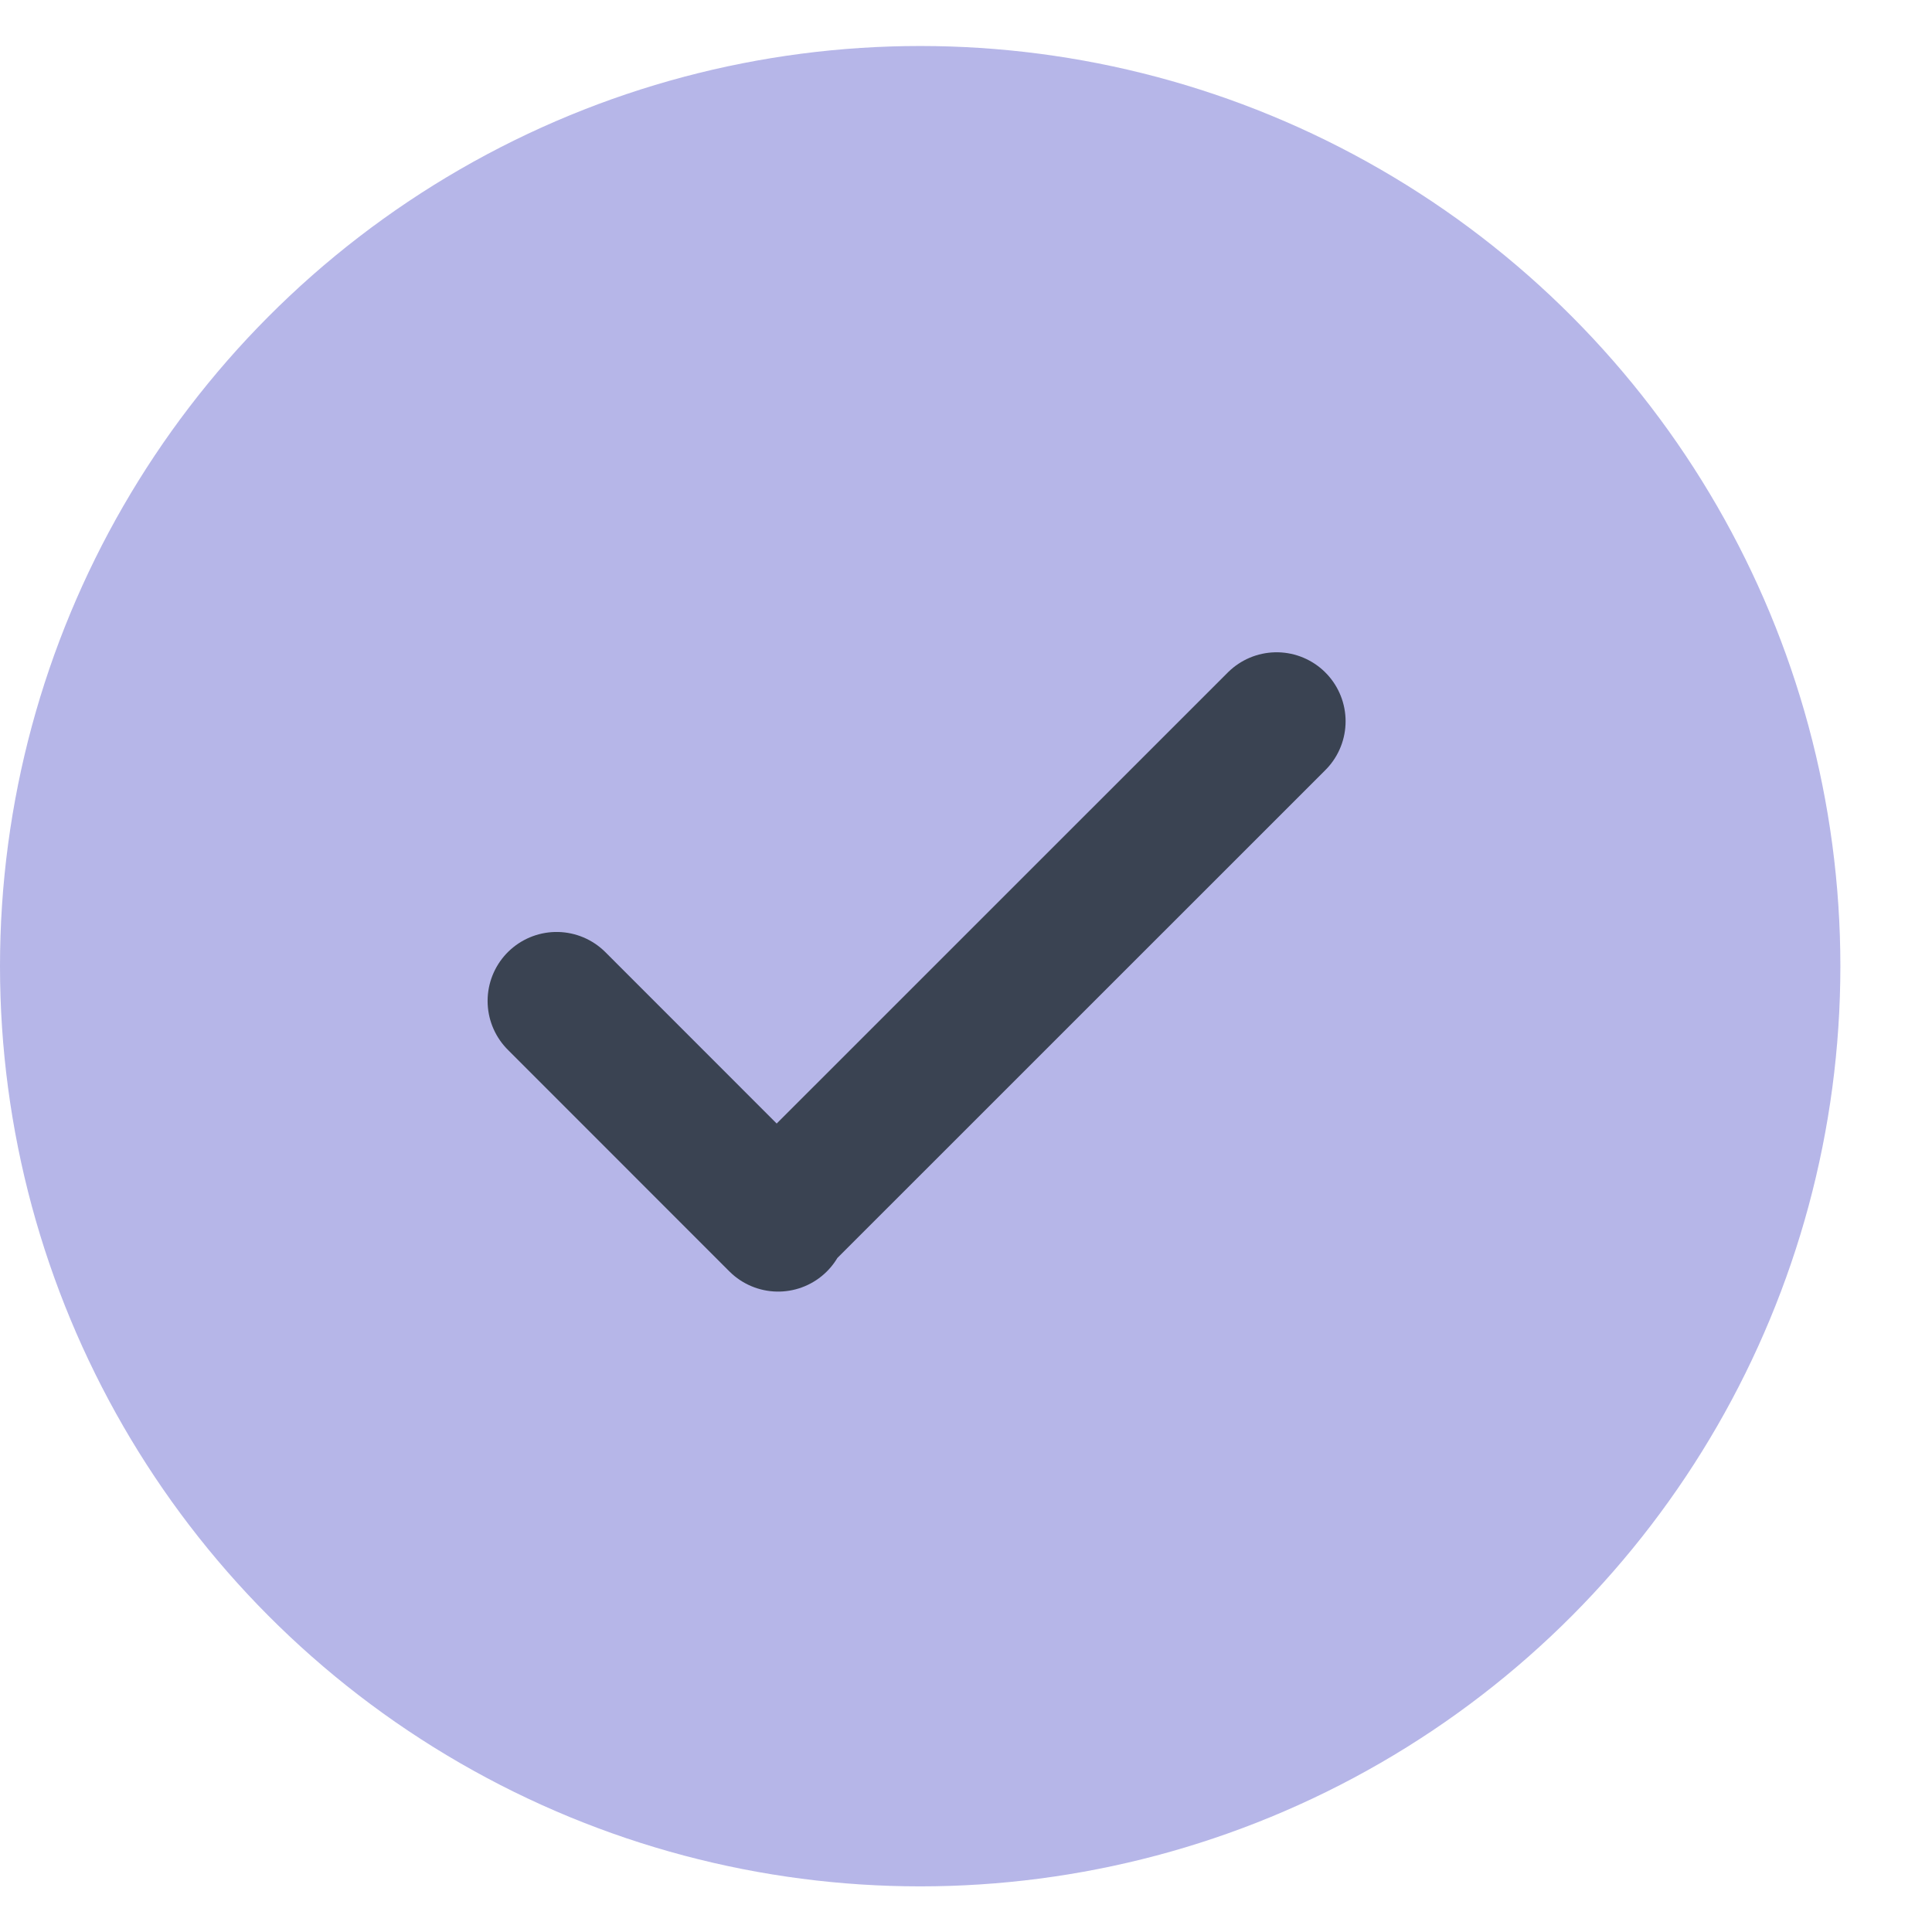
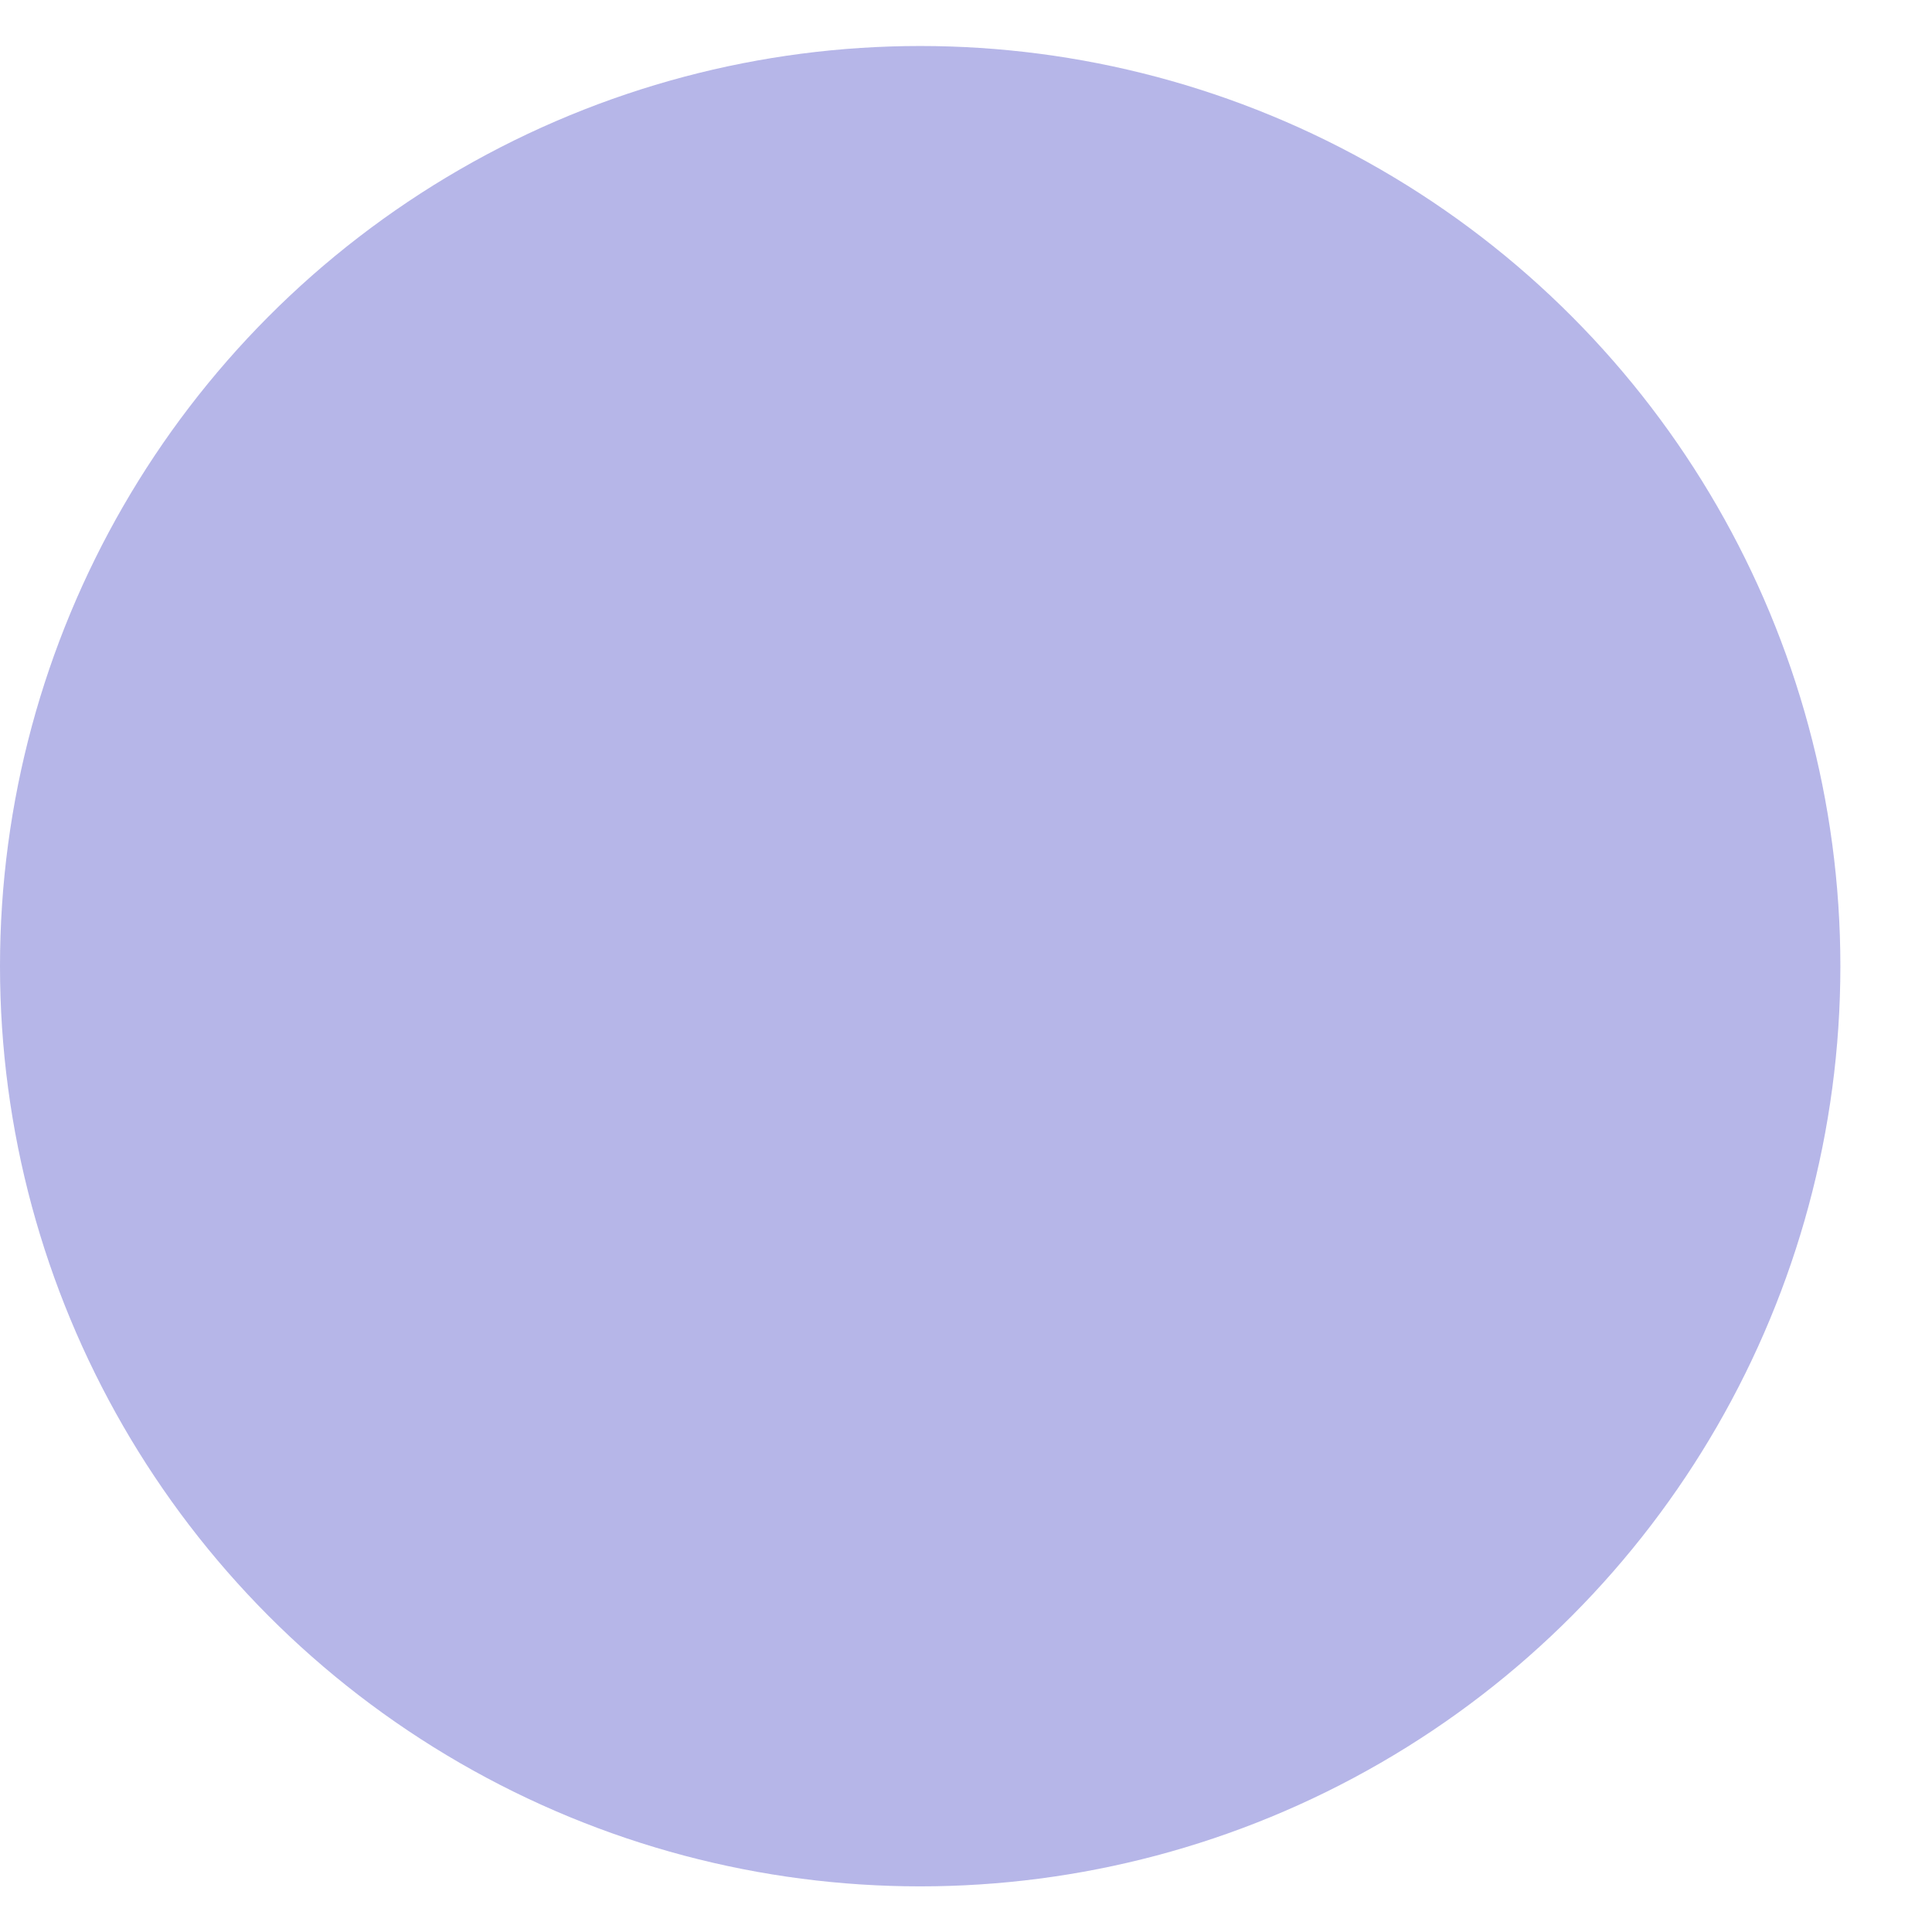
<svg xmlns="http://www.w3.org/2000/svg" width="21" height="21" viewBox="0 0 21 21" fill="none">
  <circle cx="10.002" cy="10.502" r="10.002" fill="#B6B6E8" />
-   <path d="M6.05 10.88L8.458 13.289L8.442 13.273L13.876 7.84" stroke="#3A4352" stroke-width="1.5" stroke-linecap="round" stroke-linejoin="round" />
</svg>